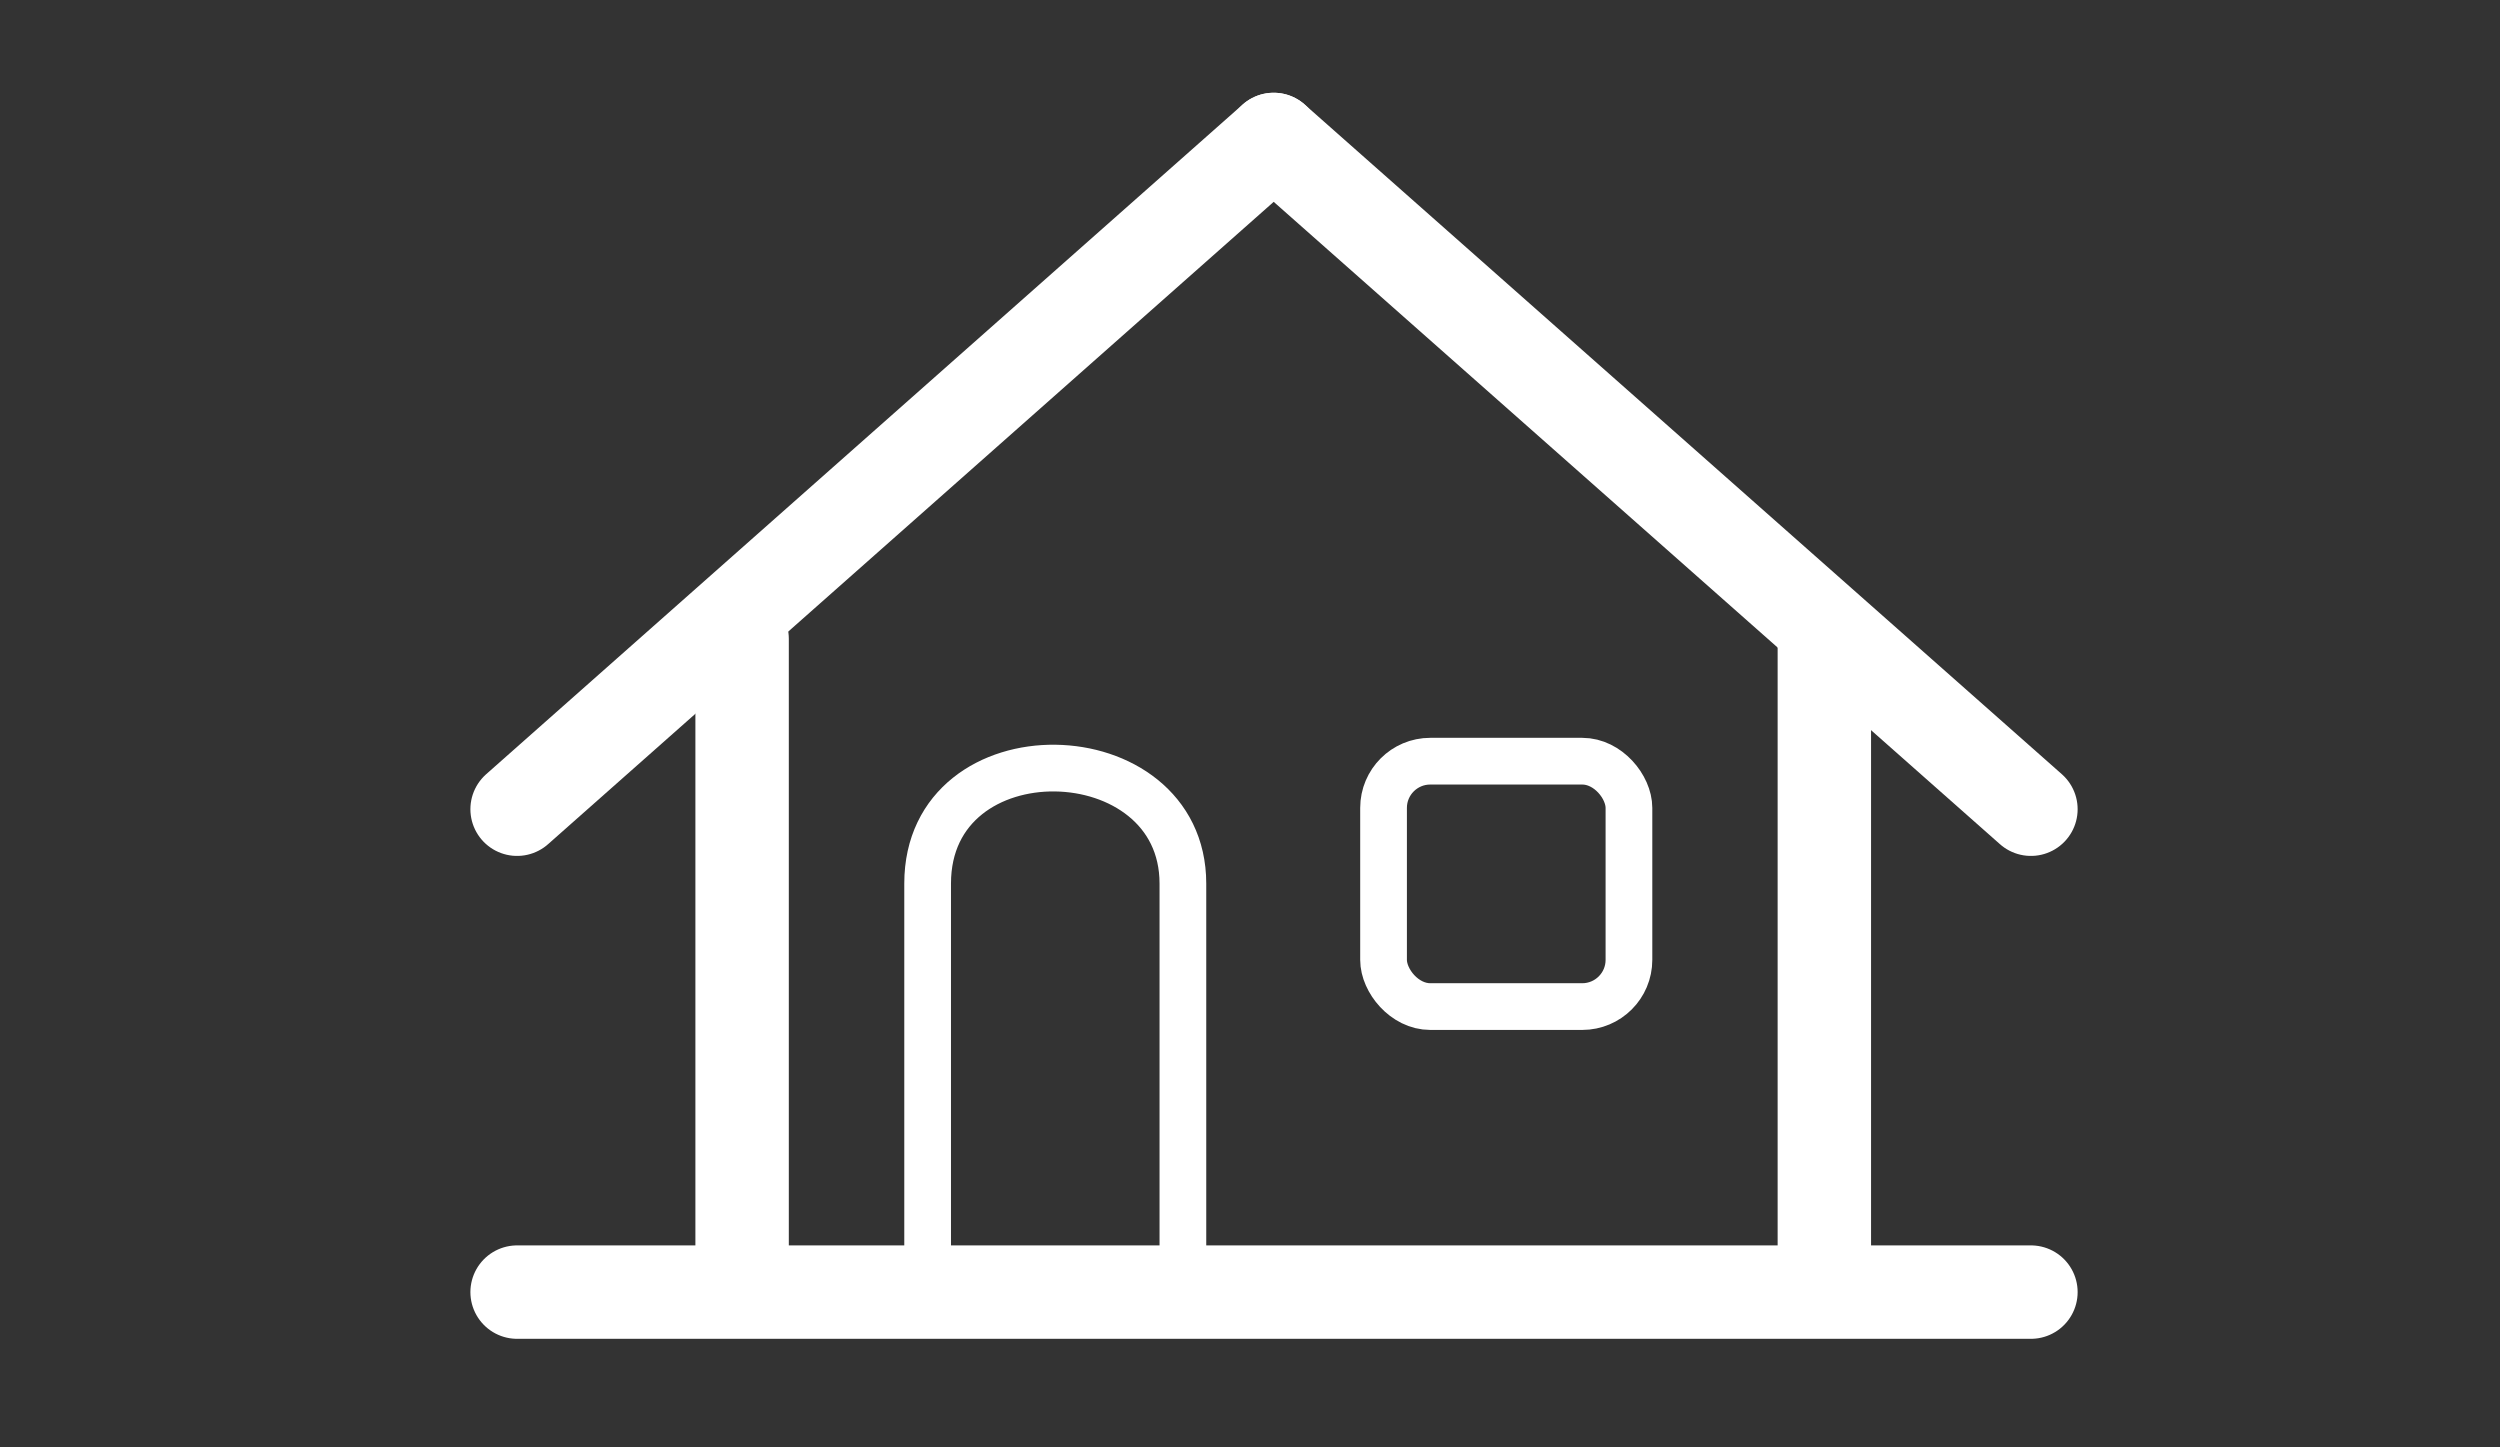
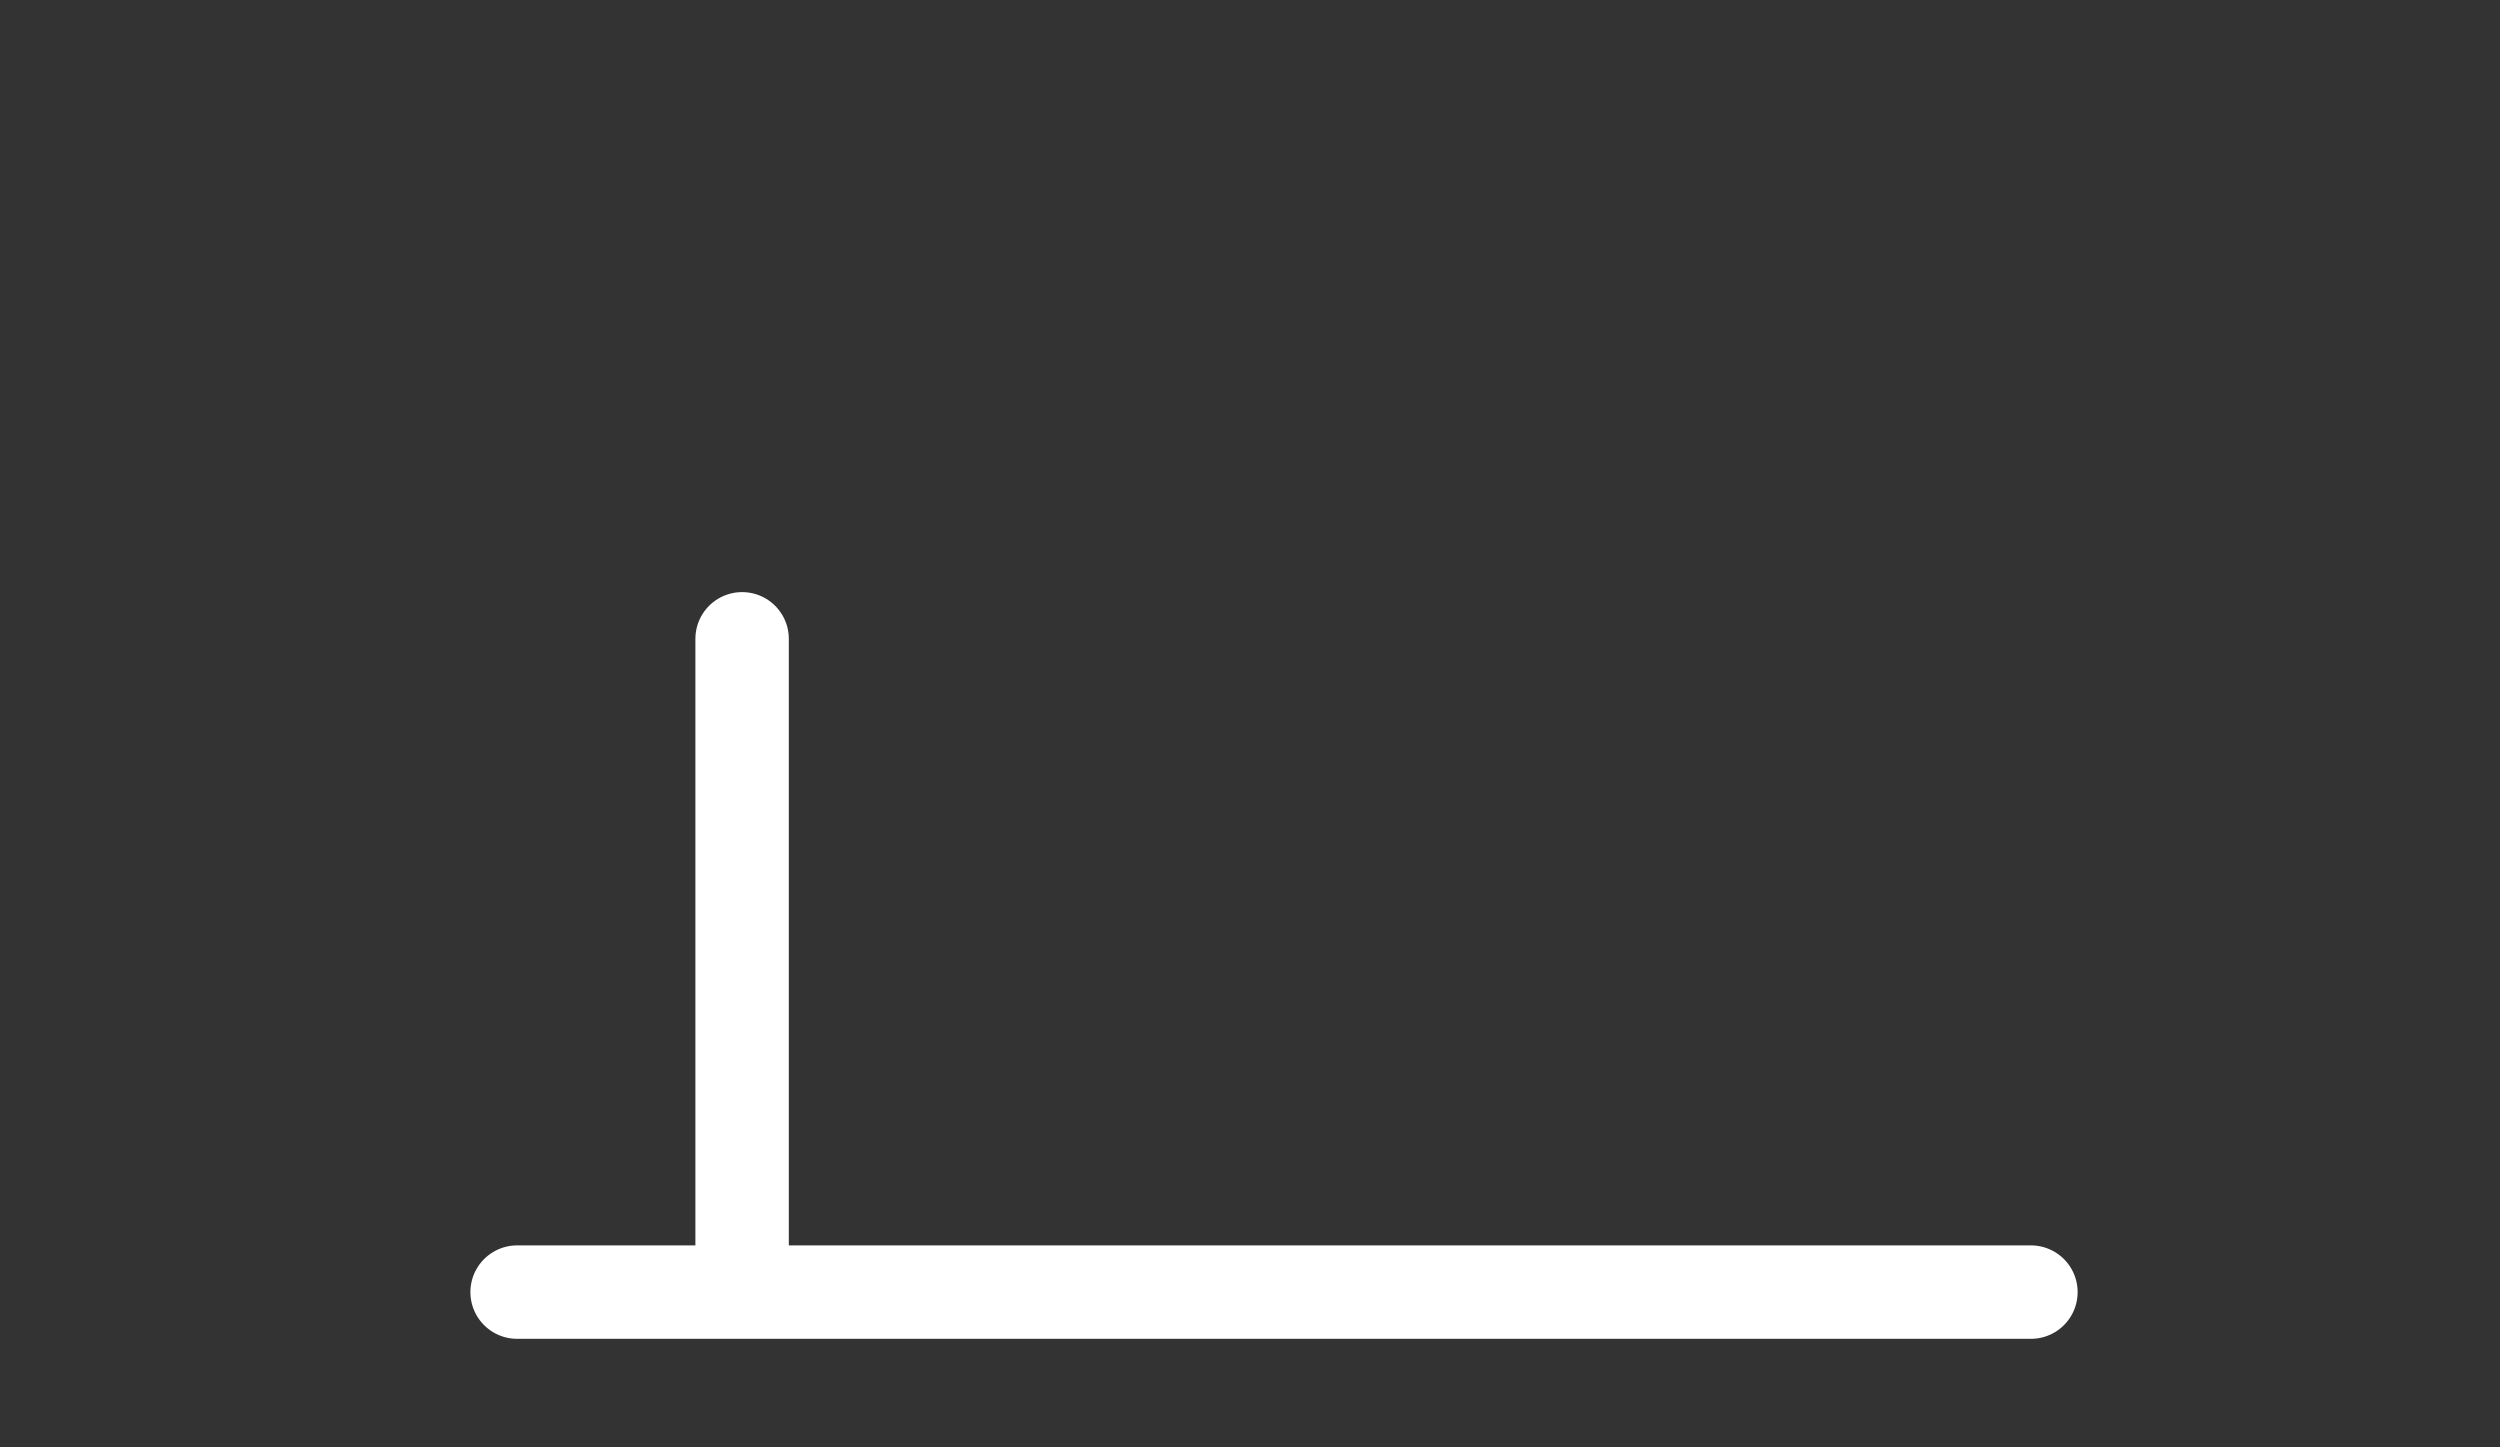
<svg xmlns="http://www.w3.org/2000/svg" id="_レイヤー_1" width="38" height="22" viewBox="0 0 38 22">
  <rect x="0" y="0" width="38" height="22" fill="#333333" stroke="none" />
  <defs>
    <style>.cls-1{stroke-width:1.42px;}.cls-1,.cls-2{fill:none;stroke:#fff;stroke-linecap:round;stroke-miterlimit:10;}.cls-2{stroke-width:.71px;}</style>
  </defs>
  <line class="cls-1" x1="7.86" y1="19.64" x2="30.87" y2="19.64" />
  <line class="cls-1" x1="11.28" y1="19.01" x2="11.28" y2="9.71" />
-   <line class="cls-1" x1="27.73" y1="19.01" x2="27.73" y2="9.71" />
-   <line class="cls-1" x1="19.36" y1="2.12" x2="7.86" y2="12.3" />
-   <line class="cls-1" x1="19.36" y1="2.12" x2="30.87" y2="12.3" />
-   <rect class="cls-2" x="21.03" y="11.57" width="3.73" height="3.73" rx=".71" ry=".71" />
-   <path class="cls-2" d="M14.1,19.64v-6.21c0-2.39,3.88-2.29,3.88,0v6.21" />
</svg>